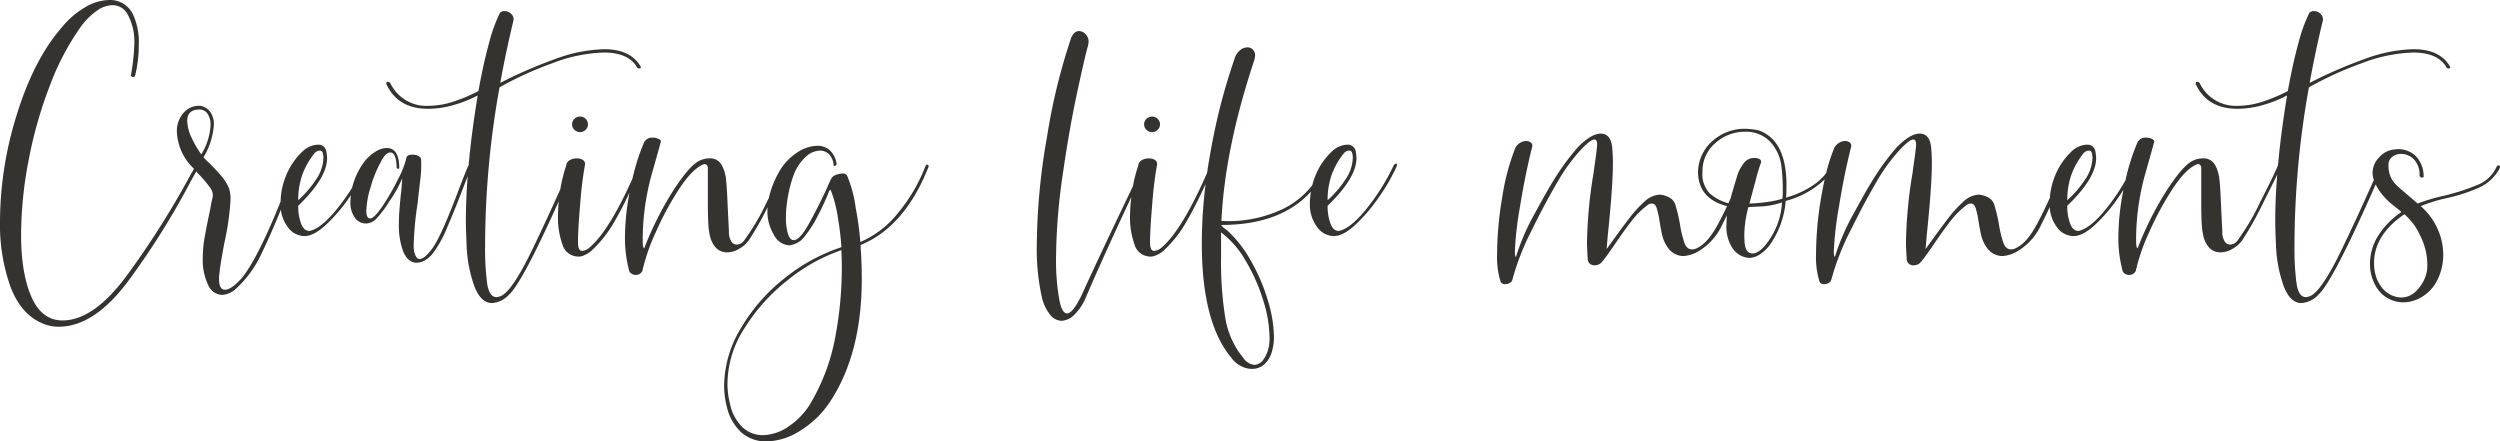
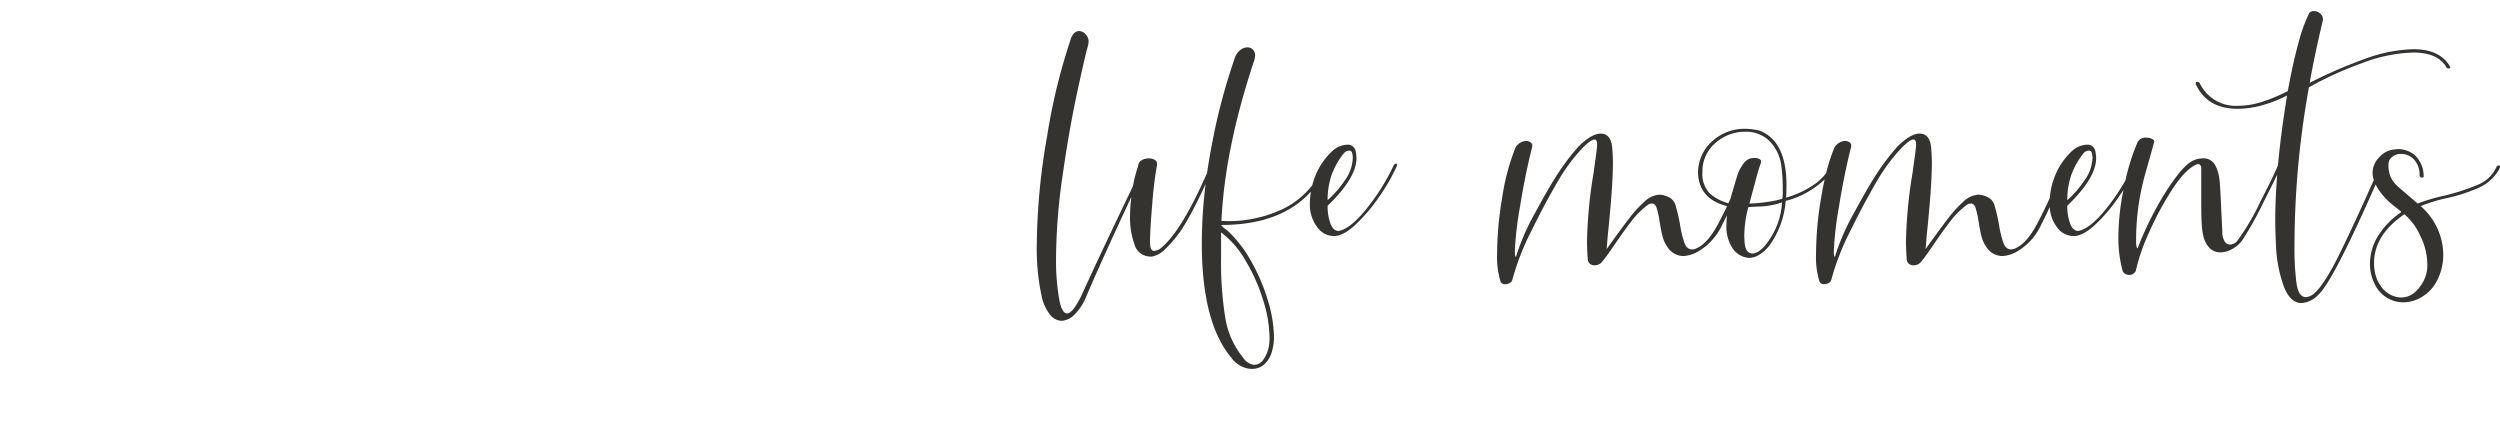
<svg xmlns="http://www.w3.org/2000/svg" id="Layer_1" data-name="Layer 1" viewBox="0 0 486.45 85.897">
  <defs>
    <style>.cls-1{fill:#343330;}</style>
  </defs>
  <title>Creating-life-moment</title>
-   <path class="cls-1" d="M111.923,23.952a1.48,1.48,0,0,0,0,2.16,1.587,1.587,0,0,0,1.116.432,1.505,1.505,0,0,0,1.044-.432,1.481,1.481,0,0,0,0-2.16,1.506,1.506,0,0,0-1.044-.433A1.588,1.588,0,0,0,111.923,23.952Z" transform="translate(-0.144 -0.84)" />
-   <path class="cls-1" d="M180.213,33.168a32.324,32.324,0,0,1-5.328,9.108,18.729,18.729,0,0,1-7.344,5.651,57.338,57.338,0,0,0-.899-6.66,23.933,23.933,0,0,0-1.692-6.3.927.927,0,0,0-.864-.359,3.433,3.433,0,0,0-1.332.288,1.424,1.424,0,0,0-.828.647,16.756,16.756,0,0,0-.792,1.728q-2.016,4.32-3.708,7.308t-2.844,2.988q-.721,0-1.116-1.225a10.525,10.525,0,0,1-.396-3.168,23.502,23.502,0,0,1,.432-4.319,23.914,23.914,0,0,1,1.152-4.177,9.168,9.168,0,0,1,2.304-3.348,4.194,4.194,0,0,1,2.736-1.188,2.446,2.446,0,0,1,1.836.792,3.368,3.368,0,0,1,.828,2.232c.335-.047.527-.168.576-.36a4.429,4.429,0,0,0-1.296-2.699,3.552,3.552,0,0,0-2.448-.9,7.44,7.44,0,0,0-4.176,1.476,10.746,10.746,0,0,0-3.456,3.925,18.001,18.001,0,0,0-1.812,4.761c-.139.271-.272.533-.419.819a44.776,44.776,0,0,1-4.393,7.451,1.851,1.851,0,0,1-1.44.792,1.269,1.269,0,0,1-1.08-.647,3.536,3.536,0,0,1-.433-1.944l-.216-4.248q-.145-3.814-.324-5.616a7.548,7.548,0,0,0-.827-2.951,2.541,2.541,0,0,0-2.448-1.368,4.422,4.422,0,0,0-2.592.863q-1.728,1.226-4.572,5.616a65.169,65.169,0,0,0-5.508,11.017q-.145,0-.216-.433a4.476,4.476,0,0,1-.072-.72,47.712,47.712,0,0,1,1.691-13.032q1.692-5.975,1.836-6.552c.048-.191-.097-.371-.432-.54a2.542,2.542,0,0,0-1.152-.252,1.766,1.766,0,0,0-1.656.864,40.54,40.54,0,0,0-2.279,7.095Q118.584,45.903,114.767,49.08a2.47,2.47,0,0,1-1.368.576q-.793,0-.792-1.656,0-2.376.432-7.488a74.267,74.267,0,0,1,.936-7.632.886.886,0,0,0-.396-.899,2.037,2.037,0,0,0-1.188-.324,2.719,2.719,0,0,0-1.404.359,1.347,1.347,0,0,0-.684,1.08,29.046,29.046,0,0,0-1.133,4.578q-2.785,6.197-5.382,11.586-3.421,7.093-5.508,8.748a2.662,2.662,0,0,1-1.512.648q-1.441,0-1.836-2.664a51.965,51.965,0,0,1-.396-7.272A174.342,174.342,0,0,1,97.343,17.832a66.85,66.85,0,0,1,10.26-4.68,29.925,29.925,0,0,1,10.044-2.088q4.607,0,6.336,2.663.144.432.504.433c.24,0,.36-.072.36-.216v-.072q-1.944-3.456-7.128-3.456a28.932,28.932,0,0,0-9.54,1.908,88.044,88.044,0,0,0-10.692,4.644q1.008-5.616,2.52-11.952a1.418,1.418,0,0,0-.36-1.44A1.794,1.794,0,0,0,98.352,3a1.127,1.127,0,0,0-.936.36,30.422,30.422,0,0,0-2.124,5.903q-1.117,4.034-2.052,9.288a30.699,30.699,0,0,1-4.752,2.017,15.717,15.717,0,0,1-4.968.863,7.761,7.761,0,0,1-7.344-4.248A.649.649,0,0,0,75.6,16.752c-.191,0-.288.12-.288.36a.294.294,0,0,0,.072.216q2.232,4.682,8.064,4.68a17.963,17.963,0,0,0,5.04-.756,23.964,23.964,0,0,0,4.608-1.836q-1.205,7.301-1.774,13.63a1.081,1.081,0,0,0-.098.122q-.361.792-1.584,3.96-3.601,9.649-5.4,12.096Q82.728,51.241,81.791,51.24q-.72,0-1.08-1.513a7.62,7.62,0,0,1-.072-1.296,64.287,64.287,0,0,1,.792-8.208q.071-.863.432-3.924a23.138,23.138,0,0,0,.216-4.5.942.942,0,0,0-.54-.611,2.324,2.324,0,0,0-1.116-.253q-1.153,0-1.224.721a17.389,17.389,0,0,1-1.656,4.14,42.122,42.122,0,0,1-3.168,5.436Q72.719,43.608,72,43.32q-.577-.144-.576-1.513a17.398,17.398,0,0,1,.864-4.644,22.443,22.443,0,0,1,1.944-4.788q.935-1.872,1.872-1.872,1.151,0,1.224,3.024a.288.288,0,0,0,.288.144c.144,0,.216-.047.216-.144q0-3.889-2.448-3.889a4.293,4.293,0,0,0-2.304.792,8.088,8.088,0,0,0-2.088,1.944,13.799,13.799,0,0,0-2.33,4.986A42.45,42.45,0,0,1,65.844,41.34q-3.132,3.926-5.436,4.428-1.08.073-1.656-1.367a9.508,9.508,0,0,1-.576-3.528q5.616-5.399,5.616-9.288a8.684,8.684,0,0,0-.144-1.224,1.543,1.543,0,0,0-1.656-1.368,4.543,4.543,0,0,0-2.808,1.151,13.239,13.239,0,0,0-3.24,4.536,14.079,14.079,0,0,0-1.201,5.372Q50.219,51.294,47.16,54.984q-2.016,2.232-3.24,2.231-1.152,0-1.152-2.088A5.403,5.403,0,0,1,42.84,54.12q.07-1.223.936-5.904A51.723,51.723,0,0,0,45,39.72a6.812,6.812,0,0,0-.288-2.231,8.961,8.961,0,0,0-1.44-2.34q-.936-1.116-2.448-2.629a10.558,10.558,0,0,1-1.08-1.079A14.045,14.045,0,0,0,41.76,25.104a4.05,4.05,0,0,0-.756-2.556,2.841,2.841,0,0,0-1.98-1.116A3.892,3.892,0,0,0,35.856,22.8,5.284,5.284,0,0,0,34.56,26.472a10.461,10.461,0,0,0,3.168,7.057c.04.048.097.113.151.175L37.08,35.112A168.943,168.943,0,0,1,24.804,54.48Q18.36,63.19,12.312,63.192q-4.033,0-6.048-4.572Q4.247,54.048,4.248,46.416A77.061,77.061,0,0,1,5.688,32.16a83.183,83.183,0,0,1,4.14-14.616A49.926,49.926,0,0,1,15.984,5.88a13.688,13.688,0,0,1,3.06-2.988,5.37,5.37,0,0,1,2.988-1.044,3.308,3.308,0,0,1,2.952,1.801A10.963,10.963,0,0,1,26.28,9.336a39.374,39.374,0,0,1-.648,6.048.247.247,0,0,0,.108.324.639.639,0,0,0,.324.108.333.333,0,0,0,.36-.217,24.266,24.266,0,0,0,.72-5.903,12.966,12.966,0,0,0-1.152-6.12A4.939,4.939,0,0,0,21.384.84,9.449,9.449,0,0,0,16.668,2.28a16.697,16.697,0,0,0-4.5,3.888q-5.4,6.193-8.712,16.848A69.895,69.895,0,0,0,.144,43.824,36,36,0,0,0,2.196,56.676q2.052,5.363,6.228,7.092a7.78,7.78,0,0,0,3.096.648q6.912,0,13.464-8.748a149.315,149.315,0,0,0,12.312-19.62c.467-.817.812-1.425,1.04-1.833.229.251.502.546.832.898a21.5,21.5,0,0,1,1.8,2.16,2.528,2.528,0,0,1,.576,1.871,23.553,23.553,0,0,0-.504,2.448q-.647,3.025-1.044,5.22a23.747,23.747,0,0,0-.396,4.213A11.161,11.161,0,0,0,40.644,56.28a3.077,3.077,0,0,0,2.7,1.943A4.335,4.335,0,0,0,46.08,57a21.511,21.511,0,0,0,5.076-7.092q1.679-3.438,3.64-8.277A6.889,6.889,0,0,0,56.088,44.94,4.032,4.032,0,0,0,59.4,46.776q1.799,0,4.176-2.196a32.381,32.381,0,0,0,4.572-5.364c.094-.136.175-.266.267-.401a12.715,12.715,0,0,0-.087,1.409,4.782,4.782,0,0,0,.864,2.952A2.545,2.545,0,0,0,71.28,44.328a2.803,2.803,0,0,0,1.944-.792,19.789,19.789,0,0,0,2.664-3.492,23.846,23.846,0,0,0,2.52-4.5q-.145,2.376-.288,3.312-.072.647-.216,2.376-.145,1.727-.144,3.096a14.828,14.828,0,0,0,.792,5.328q.935,2.304,2.664,2.304a3.236,3.236,0,0,0,1.728-.54,5.587,5.587,0,0,0,1.512-1.404,22.77,22.77,0,0,0,2.736-5.004q1.512-3.491,3.456-8.604l.499-1.278q-.351,4.613-.355,8.694,0,1.585.144,4.752A26.26,26.26,0,0,0,92.483,56.64q1.259,3.168,3.42,3.168a4.957,4.957,0,0,0,3.312-1.655q2.565-2.373,9.651-18.134c-.091.947-.148,1.882-.148,2.798a15.39,15.39,0,0,0,.864,5.58,3.188,3.188,0,0,0,2.736,2.34,2.276,2.276,0,0,0,1.368-.181,4.758,4.758,0,0,0,1.512-.899,23.392,23.392,0,0,0,4.536-5.76q1.309-2.226,2.91-5.595a46.98,46.98,0,0,0-.895,8.763,24.38,24.38,0,0,0,.792,6.336.979.979,0,0,0,.468.684,1.514,1.514,0,0,0,.828.252,1.486,1.486,0,0,0,.9-.288,1.138,1.138,0,0,0,.468-.792,38.083,38.083,0,0,1,2.592-7.344,57.976,57.976,0,0,1,4.5-8.316q2.484-3.779,4.572-4.716.791-.359,1.008.504v6.624q0,3.097.108,4.608a12.54,12.54,0,0,0,.396,2.52q.935,2.808,3.24,2.809a4.662,4.662,0,0,0,2.34-.685,5.929,5.929,0,0,0,1.908-1.691,58.436,58.436,0,0,0,3.627-6.411c-.016.242-.028.484-.028.723a8.697,8.697,0,0,0,1.26,4.644,3.57,3.57,0,0,0,2.987,2.052,4.299,4.299,0,0,0,3.097-1.872,22.532,22.532,0,0,0,2.52-3.996,45.024,45.024,0,0,0,2.16-4.716,1.297,1.297,0,0,0,.144-.181q.07-.107.216.181a25.113,25.113,0,0,1,1.332,5.22,56.46,56.46,0,0,1,.684,5.724A35.43,35.43,0,0,0,152.53,55.2a34.756,34.756,0,0,0-8.352,9.72,21.855,21.855,0,0,0-3.133,10.944,16.058,16.058,0,0,0,.504,4.032,9.719,9.719,0,0,0,2.952,5.184,7.261,7.261,0,0,0,4.752,1.656,12.65,12.65,0,0,0,6.696-2.16,18.466,18.466,0,0,0,5.689-5.544q6.19-9.36,6.191-23.904,0-2.446-.144-5.04a14.457,14.457,0,0,1-.072-1.584q8.568-3.527,13.176-15.12a.333.333,0,0,0-.107-.468C180.513,32.797,180.358,32.88,180.213,33.168ZM58.896,35.04a14.989,14.989,0,0,1,2.448-4.392,1.453,1.453,0,0,1,1.008-.505c.383,0,.6.241.648.721a2.571,2.571,0,0,1,.072.72,7.765,7.765,0,0,1-1.476,4.248,20.126,20.126,0,0,1-3.42,3.96A14.944,14.944,0,0,1,58.896,35.04Zm-21.42-7.308a8.057,8.057,0,0,1-.9-3.349q0-2.231,2.376-2.231a1.829,1.829,0,0,1,1.584.828,3.776,3.776,0,0,1,.576,2.195,11.796,11.796,0,0,1-1.8,5.689A17.48,17.48,0,0,1,37.476,27.732ZM162.717,66.18a39.394,39.394,0,0,1-4.607,12.708,14.096,14.096,0,0,1-4.32,4.788,9.149,9.149,0,0,1-5.184,1.836,5.792,5.792,0,0,1-3.924-1.476,8.782,8.782,0,0,1-2.484-4.572,16.052,16.052,0,0,1-.504-4.032,20.158,20.158,0,0,1,3.312-10.727,36.509,36.509,0,0,1,8.46-9.396A34.048,34.048,0,0,1,163.87,49.512c0,.241.012.648.036,1.225s.036,1.44.036,2.592A72.688,72.688,0,0,1,162.717,66.18Z" transform="translate(-0.144 -0.84)" />
-   <path class="cls-1" d="M224.348,26.544a1.503,1.503,0,0,0,1.044-.432,1.481,1.481,0,0,0,0-2.16,1.504,1.504,0,0,0-1.044-.433,1.591,1.591,0,0,0-1.116.433,1.481,1.481,0,0,0,0,2.16A1.59,1.59,0,0,0,224.348,26.544Z" transform="translate(-0.144 -0.84)" />
  <path class="cls-1" d="M271.793,32.664c-.097,0-.24.097-.432.288a41.788,41.788,0,0,1-5.22,8.388q-3.133,3.926-5.436,4.428-1.08.073-1.656-1.367a9.51,9.51,0,0,1-.575-3.528q5.615-5.399,5.615-9.288a8.663,8.663,0,0,0-.144-1.224,1.543,1.543,0,0,0-1.656-1.368,4.54,4.54,0,0,0-2.808,1.151,13.227,13.227,0,0,0-3.24,4.536,13.936,13.936,0,0,0-.746,2.181,16.147,16.147,0,0,1-5.841,4.695,24.555,24.555,0,0,1-11.843,2.269q.647-14.04,6.408-31.32a3.946,3.946,0,0,0,.144-.864,1.559,1.559,0,0,0-.431-1.151,1.466,1.466,0,0,0-1.08-.433,2.251,2.251,0,0,0-1.404.54,3.345,3.345,0,0,0-1.044,1.548,117.141,117.141,0,0,0-4.572,17.46q-.462,2.457-.808,4.857-4.926,11.277-8.946,14.62a2.472,2.472,0,0,1-1.368.576q-.794,0-.792-1.656,0-2.376.432-7.488a74.099,74.099,0,0,1,.936-7.632.888.888,0,0,0-.397-.899,2.037,2.037,0,0,0-1.188-.324,2.72,2.72,0,0,0-1.404.359,1.346,1.346,0,0,0-.684,1.08,28.21,28.21,0,0,0-1.021,3.969l-.204.423q-6.769,14.112-9.792,20.808-1.728,3.527-2.809,3.528-1.009,0-1.512-2.592a43.713,43.713,0,0,1-.648-7.992,116.427,116.427,0,0,1,1.296-16.38q1.296-9.035,2.881-16.345,1.582-7.307,2.016-8.676a3.946,3.946,0,0,0,.144-.864A2.082,2.082,0,0,0,211.388,7.5a1.751,1.751,0,0,0-1.297-.612q-.936,0-1.512,1.296A116.353,116.353,0,0,0,203.9,27.3a125.62,125.62,0,0,0-2.017,21.132A43.444,43.444,0,0,0,202.82,58.44a8.682,8.682,0,0,0,1.62,3.6,2.983,2.983,0,0,0,2.268,1.224A3.768,3.768,0,0,0,209.228,62.04a10.141,10.141,0,0,0,2.231-3.384q2.304-5.401,5.868-13.141c1.104-2.397,2.086-4.504,2.956-6.347a30.052,30.052,0,0,0-.255,3.648,15.392,15.392,0,0,0,.863,5.58,3.188,3.188,0,0,0,2.736,2.34,2.276,2.276,0,0,0,1.368-.181,4.748,4.748,0,0,0,1.512-.899,23.404,23.404,0,0,0,4.536-5.76q1.62-2.756,3.688-7.255a94.602,94.602,0,0,0-.738,11.575q0,15.407,5.761,22.248a5.049,5.049,0,0,0,1.764,1.548,4.675,4.675,0,0,0,2.268.612,3.58,3.58,0,0,0,2.34-.864,5.167,5.167,0,0,0,1.548-2.664,10.205,10.205,0,0,0,.359-2.735,25.439,25.439,0,0,0-1.188-7.057,36.034,36.034,0,0,0-3.312-7.739,23.748,23.748,0,0,0-4.716-6.013,2.876,2.876,0,0,1-.612-.432,2.805,2.805,0,0,1-.468-.504q11.62,0,17.49-6.495a14.691,14.691,0,0,0-.211,2.39,7.209,7.209,0,0,0,1.367,4.429,4.034,4.034,0,0,0,3.312,1.836q1.799,0,4.176-2.196a32.381,32.381,0,0,0,4.572-5.364,37.161,37.161,0,0,0,3.42-5.904.768.768,0,0,0,.108-.468C271.948,32.725,271.889,32.664,271.793,32.664Zm-12.6,2.376a14.992,14.992,0,0,1,2.448-4.392,1.45,1.45,0,0,1,1.008-.505c.384,0,.6.241.647.721a2.53,2.53,0,0,1,.072.72,7.772,7.772,0,0,1-1.476,4.248,20.126,20.126,0,0,1-3.42,3.96A14.944,14.944,0,0,1,259.193,35.04ZM242.491,51.528a34.916,34.916,0,0,1,3.419,7.668,24.811,24.811,0,0,1,1.261,7.235,10.099,10.099,0,0,1-.072,1.44,6.591,6.591,0,0,1-1.08,2.88,2.243,2.243,0,0,1-1.8,1.08,2.922,2.922,0,0,1-2.16-1.368,16.28,16.28,0,0,1-3.492-7.74,67.632,67.632,0,0,1-.828-11.699V46.056A18.089,18.089,0,0,1,242.491,51.528Z" transform="translate(-0.144 -0.84)" />
  <path class="cls-1" d="M486.529,33.168a.311.311,0,0,0-.252-.144.291.291,0,0,0-.288.144,6.803,6.803,0,0,1-3.563,3.564,42.589,42.589,0,0,1-6.732,2.195A35.45,35.45,0,0,0,470.582,40.44q-2.881-2.448-3.816-3.276a5.74,5.74,0,0,1-1.404-1.8,5.532,5.532,0,0,1-.468-2.412,1.917,1.917,0,0,1,.72-1.584,2.68,2.68,0,0,1,1.728-.576,3.455,3.455,0,0,1,2.52,1.08,4.291,4.291,0,0,1,1.08,3.168.51.51,0,0,0,.504.36.344.344,0,0,0,.252-.108c.072-.072.084-.132.036-.18a5.628,5.628,0,0,0-1.656-4.032,5.063,5.063,0,0,0-3.384-1.224l-.72.071a4.49,4.49,0,0,0-2.88,1.513,4.305,4.305,0,0,0-1.296,3.023,4.057,4.057,0,0,0,.216,1.296c.01.032.025.065.036.097-2.144,4.814-4.211,9.297-6.191,13.403q-3.42,7.093-5.508,8.748a2.663,2.663,0,0,1-1.513.648q-1.44,0-1.836-2.664a52.129,52.129,0,0,1-.396-7.272,174.342,174.342,0,0,1,2.808-30.888,66.886,66.886,0,0,1,10.26-4.68,29.928,29.928,0,0,1,10.044-2.088q4.607,0,6.337,2.663.142.432.504.433c.239,0,.359-.072.359-.216v-.072q-1.944-3.456-7.128-3.456a28.929,28.929,0,0,0-9.54,1.908,87.972,87.972,0,0,0-10.691,4.644q1.006-5.616,2.52-11.952a1.417,1.417,0,0,0-.36-1.44A1.794,1.794,0,0,0,450.422,3a1.127,1.127,0,0,0-.935.36,30.389,30.389,0,0,0-2.124,5.903q-1.118,4.034-2.052,9.288a30.74,30.74,0,0,1-4.752,2.017,15.725,15.725,0,0,1-4.969.863,7.761,7.761,0,0,1-7.344-4.248.648.648,0,0,0-.576-.432c-.191,0-.288.12-.288.36a.296.296,0,0,0,.072.216q2.232,4.682,8.065,4.68a17.968,17.968,0,0,0,5.04-.756,23.959,23.959,0,0,0,4.607-1.836q-1.196,7.253-1.767,13.548c-.44,1.154-1.598,3.552-3.488,7.224a44.776,44.776,0,0,1-4.393,7.451,1.851,1.851,0,0,1-1.44.792,1.269,1.269,0,0,1-1.08-.647,3.536,3.536,0,0,1-.433-1.944l-.216-4.248q-.145-3.814-.324-5.616a7.548,7.548,0,0,0-.827-2.951,2.541,2.541,0,0,0-2.448-1.368,4.422,4.422,0,0,0-2.592.863q-1.728,1.226-4.572,5.616a65.134,65.134,0,0,0-5.508,11.017q-.145,0-.216-.433a4.429,4.429,0,0,1-.072-.72,47.712,47.712,0,0,1,1.691-13.032q1.692-5.975,1.836-6.552c.048-.191-.097-.371-.432-.54a2.542,2.542,0,0,0-1.152-.252,1.765,1.765,0,0,0-1.655.864,41.296,41.296,0,0,0-2.366,7.461,42.134,42.134,0,0,1-3.645,5.39q-3.133,3.926-5.436,4.428-1.08.073-1.656-1.367a9.51,9.51,0,0,1-.575-3.528q5.615-5.399,5.615-9.288a8.663,8.663,0,0,0-.144-1.224,1.543,1.543,0,0,0-1.656-1.368,4.54,4.54,0,0,0-2.808,1.151,13.227,13.227,0,0,0-3.24,4.536,13.992,13.992,0,0,0-1.164,4.653q-1.36,3.013-2.579,5.247-1.944,3.564-3.96,4.5a2.017,2.017,0,0,1-1.008.288q-1.009,0-1.477-1.225A21.246,21.246,0,0,1,389.08,44.4a30.69,30.69,0,0,0-.828-3.528,2.43,2.43,0,0,0-1.188-1.584,4.56,4.56,0,0,0-1.944-.576,4.785,4.785,0,0,0-3.096,1.512,22.838,22.838,0,0,0-2.808,3.097q-1.441,1.872-4.393,5.976l.217-2.592q1.006-9.648,1.008-14.185,0-1.295-.144-3.023-.289-2.663-2.231-2.664-1.8,0-4.393,2.592a45.162,45.162,0,0,0-4.031,5.328q-1.658,2.521-4.393,7.596a42.949,42.949,0,0,0-3.672,8.46q-.215,0-.216-1.08a64.905,64.905,0,0,1,1.008-8.712q1.008-6.264,2.376-11.664a.802.802,0,0,0-.288-.792,1.463,1.463,0,0,0-.935-.287,2.217,2.217,0,0,0-1.08.323,2.584,2.584,0,0,0-.936.9,32.996,32.996,0,0,0-1.631,5.017,9.915,9.915,0,0,1-2.652,2.435,17.72,17.72,0,0,1-5.147,2.34q.07-.864.072-2.448,0-8.568-5.257-10.584a12.656,12.656,0,0,0-2.735-.359,9.349,9.349,0,0,0-6.444,2.411,8.191,8.191,0,0,0-2.772,6.229c.14,3.374,2.033,5.504,5.65,6.407-.635,1.345-1.247,2.562-1.834,3.637q-1.944,3.564-3.96,4.5a2.017,2.017,0,0,1-1.008.288q-1.009,0-1.477-1.225a21.246,21.246,0,0,1-.899-3.743,30.69,30.69,0,0,0-.828-3.528,2.43,2.43,0,0,0-1.188-1.584,4.56,4.56,0,0,0-1.944-.576,4.785,4.785,0,0,0-3.096,1.512,22.838,22.838,0,0,0-2.808,3.097q-1.441,1.872-4.393,5.976l.217-2.592q1.006-9.648,1.008-14.185,0-1.295-.144-3.023-.289-2.663-2.231-2.664-1.8,0-4.393,2.592a45.162,45.162,0,0,0-4.031,5.328q-1.658,2.521-4.393,7.596a42.949,42.949,0,0,0-3.672,8.46q-.215,0-.216-1.08a64.905,64.905,0,0,1,1.008-8.712q1.008-6.264,2.376-11.664a.802.802,0,0,0-.288-.792,1.463,1.463,0,0,0-.935-.287,2.217,2.217,0,0,0-1.08.323,2.584,2.584,0,0,0-.936.9A43.066,43.066,0,0,0,292.457,39.18a66.881,66.881,0,0,0-1.008,10.98,16.533,16.533,0,0,0,.647,5.399.893.893,0,0,0,.936.576,1.628,1.628,0,0,0,.899-.252.968.968,0,0,0,.469-.54,49.208,49.208,0,0,1,3.779-9.684q2.845-5.795,5.652-10.477a34.145,34.145,0,0,1,4.104-5.399q1.727-1.799,2.447-1.8.649,0,.504,1.44-.145,1.368-.323,2.592-.182,1.226-.324,2.376a90.036,90.036,0,0,0-1.296,13.536q0,1.081.144,3.384a1.244,1.244,0,0,0,.433.864,1.335,1.335,0,0,0,.863.288,1.85,1.85,0,0,0,1.584-.792q.649-.791,1.225-1.62.576-.826,1.08-1.548,1.944-2.878,3.384-4.716a16.233,16.233,0,0,1,3.096-3.061,1.247,1.247,0,0,1,.792-.287q.649,0,.936.827a17.179,17.179,0,0,1,.575,2.557q.287,1.872.576,2.987a6.333,6.333,0,0,0,.936,2.053,3.754,3.754,0,0,0,3.096,1.8,6.538,6.538,0,0,0,3.312-1.152,11.541,11.541,0,0,0,4.319-5.04c.293-.565.587-1.155.88-1.76a17.392,17.392,0,0,0-.088,1.76,7.504,7.504,0,0,0,1.008,4.393,4.213,4.213,0,0,0,3.384,2.16,3.901,3.901,0,0,0,2.088-.685,7.356,7.356,0,0,0,1.944-1.836,17.13,17.13,0,0,0,3.096-8.568,17.276,17.276,0,0,0,7.58-4.185c-.24,1.074-.464,2.211-.669,3.429a66.881,66.881,0,0,0-1.008,10.98,16.533,16.533,0,0,0,.647,5.399.893.893,0,0,0,.936.576,1.628,1.628,0,0,0,.899-.252.968.968,0,0,0,.469-.54,49.208,49.208,0,0,1,3.779-9.684q2.845-5.795,5.652-10.477A34.145,34.145,0,0,1,370,29.784q1.727-1.799,2.447-1.8.649,0,.504,1.44-.145,1.368-.323,2.592-.182,1.226-.324,2.376a90.036,90.036,0,0,0-1.296,13.536q0,1.081.144,3.384a1.244,1.244,0,0,0,.433.864,1.335,1.335,0,0,0,.863.288,1.85,1.85,0,0,0,1.584-.792q.649-.791,1.225-1.62.576-.826,1.08-1.548,1.944-2.878,3.384-4.716a16.233,16.233,0,0,1,3.096-3.061,1.247,1.247,0,0,1,.792-.287q.649,0,.936.827a17.179,17.179,0,0,1,.575,2.557q.287,1.872.576,2.987a6.333,6.333,0,0,0,.936,2.053,3.754,3.754,0,0,0,3.096,1.8,6.538,6.538,0,0,0,3.312-1.152,11.541,11.541,0,0,0,4.319-5.04c.542-1.044,1.084-2.17,1.626-3.348a7.032,7.032,0,0,0,1.325,3.817,4.034,4.034,0,0,0,3.312,1.836q1.799,0,4.176-2.196a32.381,32.381,0,0,0,4.572-5.364c.338-.487.654-.965.958-1.437a47.404,47.404,0,0,0-.994,9.286,24.401,24.401,0,0,0,.792,6.336.979.979,0,0,0,.468.684,1.514,1.514,0,0,0,.828.252,1.49,1.49,0,0,0,.9-.288,1.141,1.141,0,0,0,.468-.792,38.049,38.049,0,0,1,2.592-7.344,57.976,57.976,0,0,1,4.5-8.316q2.484-3.779,4.572-4.716.791-.359,1.008.504v6.624q0,3.097.108,4.608a12.54,12.54,0,0,0,.396,2.52q.935,2.808,3.24,2.809a4.662,4.662,0,0,0,2.34-.685,5.929,5.929,0,0,0,1.908-1.691,65.049,65.049,0,0,0,4.067-7.272q1.69-3.337,2.722-5.491c-.251,3.195-.382,6.208-.382,9.019q0,1.585.144,4.752a26.243,26.243,0,0,0,1.549,8.063q1.258,3.168,3.42,3.168a4.957,4.957,0,0,0,3.312-1.655q2.822-2.611,11.118-21.431a9.357,9.357,0,0,0,1.085,1.738,13.466,13.466,0,0,0,2.34,2.34q1.296,1.009,1.584,1.296a15.588,15.588,0,0,0-4.68,4.86,10.405,10.405,0,0,0-1.44,5.147,8.667,8.667,0,0,0,1.008,4.177,6.123,6.123,0,0,0,5.472,3.384,6.933,6.933,0,0,0,3.492-.972,7.864,7.864,0,0,0,2.772-2.7,10.815,10.815,0,0,0,1.513-5.544,12.187,12.187,0,0,0-1.188-5.256,12.58,12.58,0,0,0-3.204-4.248,31.459,31.459,0,0,1,5.185-1.584,31.693,31.693,0,0,0,6.408-2.124,8.502,8.502,0,0,0,3.815-3.708A.373.373,0,0,0,486.529,33.168Zm-83.41,1.872a14.992,14.992,0,0,1,2.448-4.392,1.45,1.45,0,0,1,1.008-.505c.384,0,.6.241.647.721a2.53,2.53,0,0,1,.072.72,7.772,7.772,0,0,1-1.476,4.248,20.126,20.126,0,0,1-3.42,3.96A14.944,14.944,0,0,1,403.119,35.04ZM343.792,48.36q-1.44,1.8-2.663,1.8-1.296,0-1.513-2.017l-.071-1.296a21.879,21.879,0,0,1,.792-5.688q.502-.072,2.411-.144a15.412,15.412,0,0,0,4.141-.792A14.34,14.34,0,0,1,343.792,48.36Zm3.169-8.856a16.598,16.598,0,0,1-3.097.648,25.567,25.567,0,0,1-3.312.288q.359-1.368,1.188-4.429a34.67,34.67,0,0,1,1.044-3.492.549.549,0,0,0-.216-.684,1.739,1.739,0,0,0-1.008-.252,2.422,2.422,0,0,0-2.16,1.08,7.584,7.584,0,0,0-1.332,2.736c-.344,1.096-.753,2.485-1.219,4.13q-.2.44-.396.864a9.169,9.169,0,0,1-3.605-1.898,5.367,5.367,0,0,1-1.44-4.176,7.156,7.156,0,0,1,2.521-5.652,8.614,8.614,0,0,1,5.832-2.196,6.494,6.494,0,0,1,4.571,1.692,8.432,8.432,0,0,1,2.412,4.86,32.914,32.914,0,0,1,.288,4.823A11.459,11.459,0,0,1,346.961,39.504ZM472.453,52.248a6.653,6.653,0,0,1-.792,3.384q-1.727,3.095-4.319,3.096a4.949,4.949,0,0,1-4.032-2.376,5.756,5.756,0,0,1-.864-1.8,8.427,8.427,0,0,1-.359-2.52q0-5.471,5.903-9.504a11.822,11.822,0,0,1,3.061,4.14A12.556,12.556,0,0,1,472.453,52.248Z" transform="translate(-0.144 -0.84)" />
</svg>